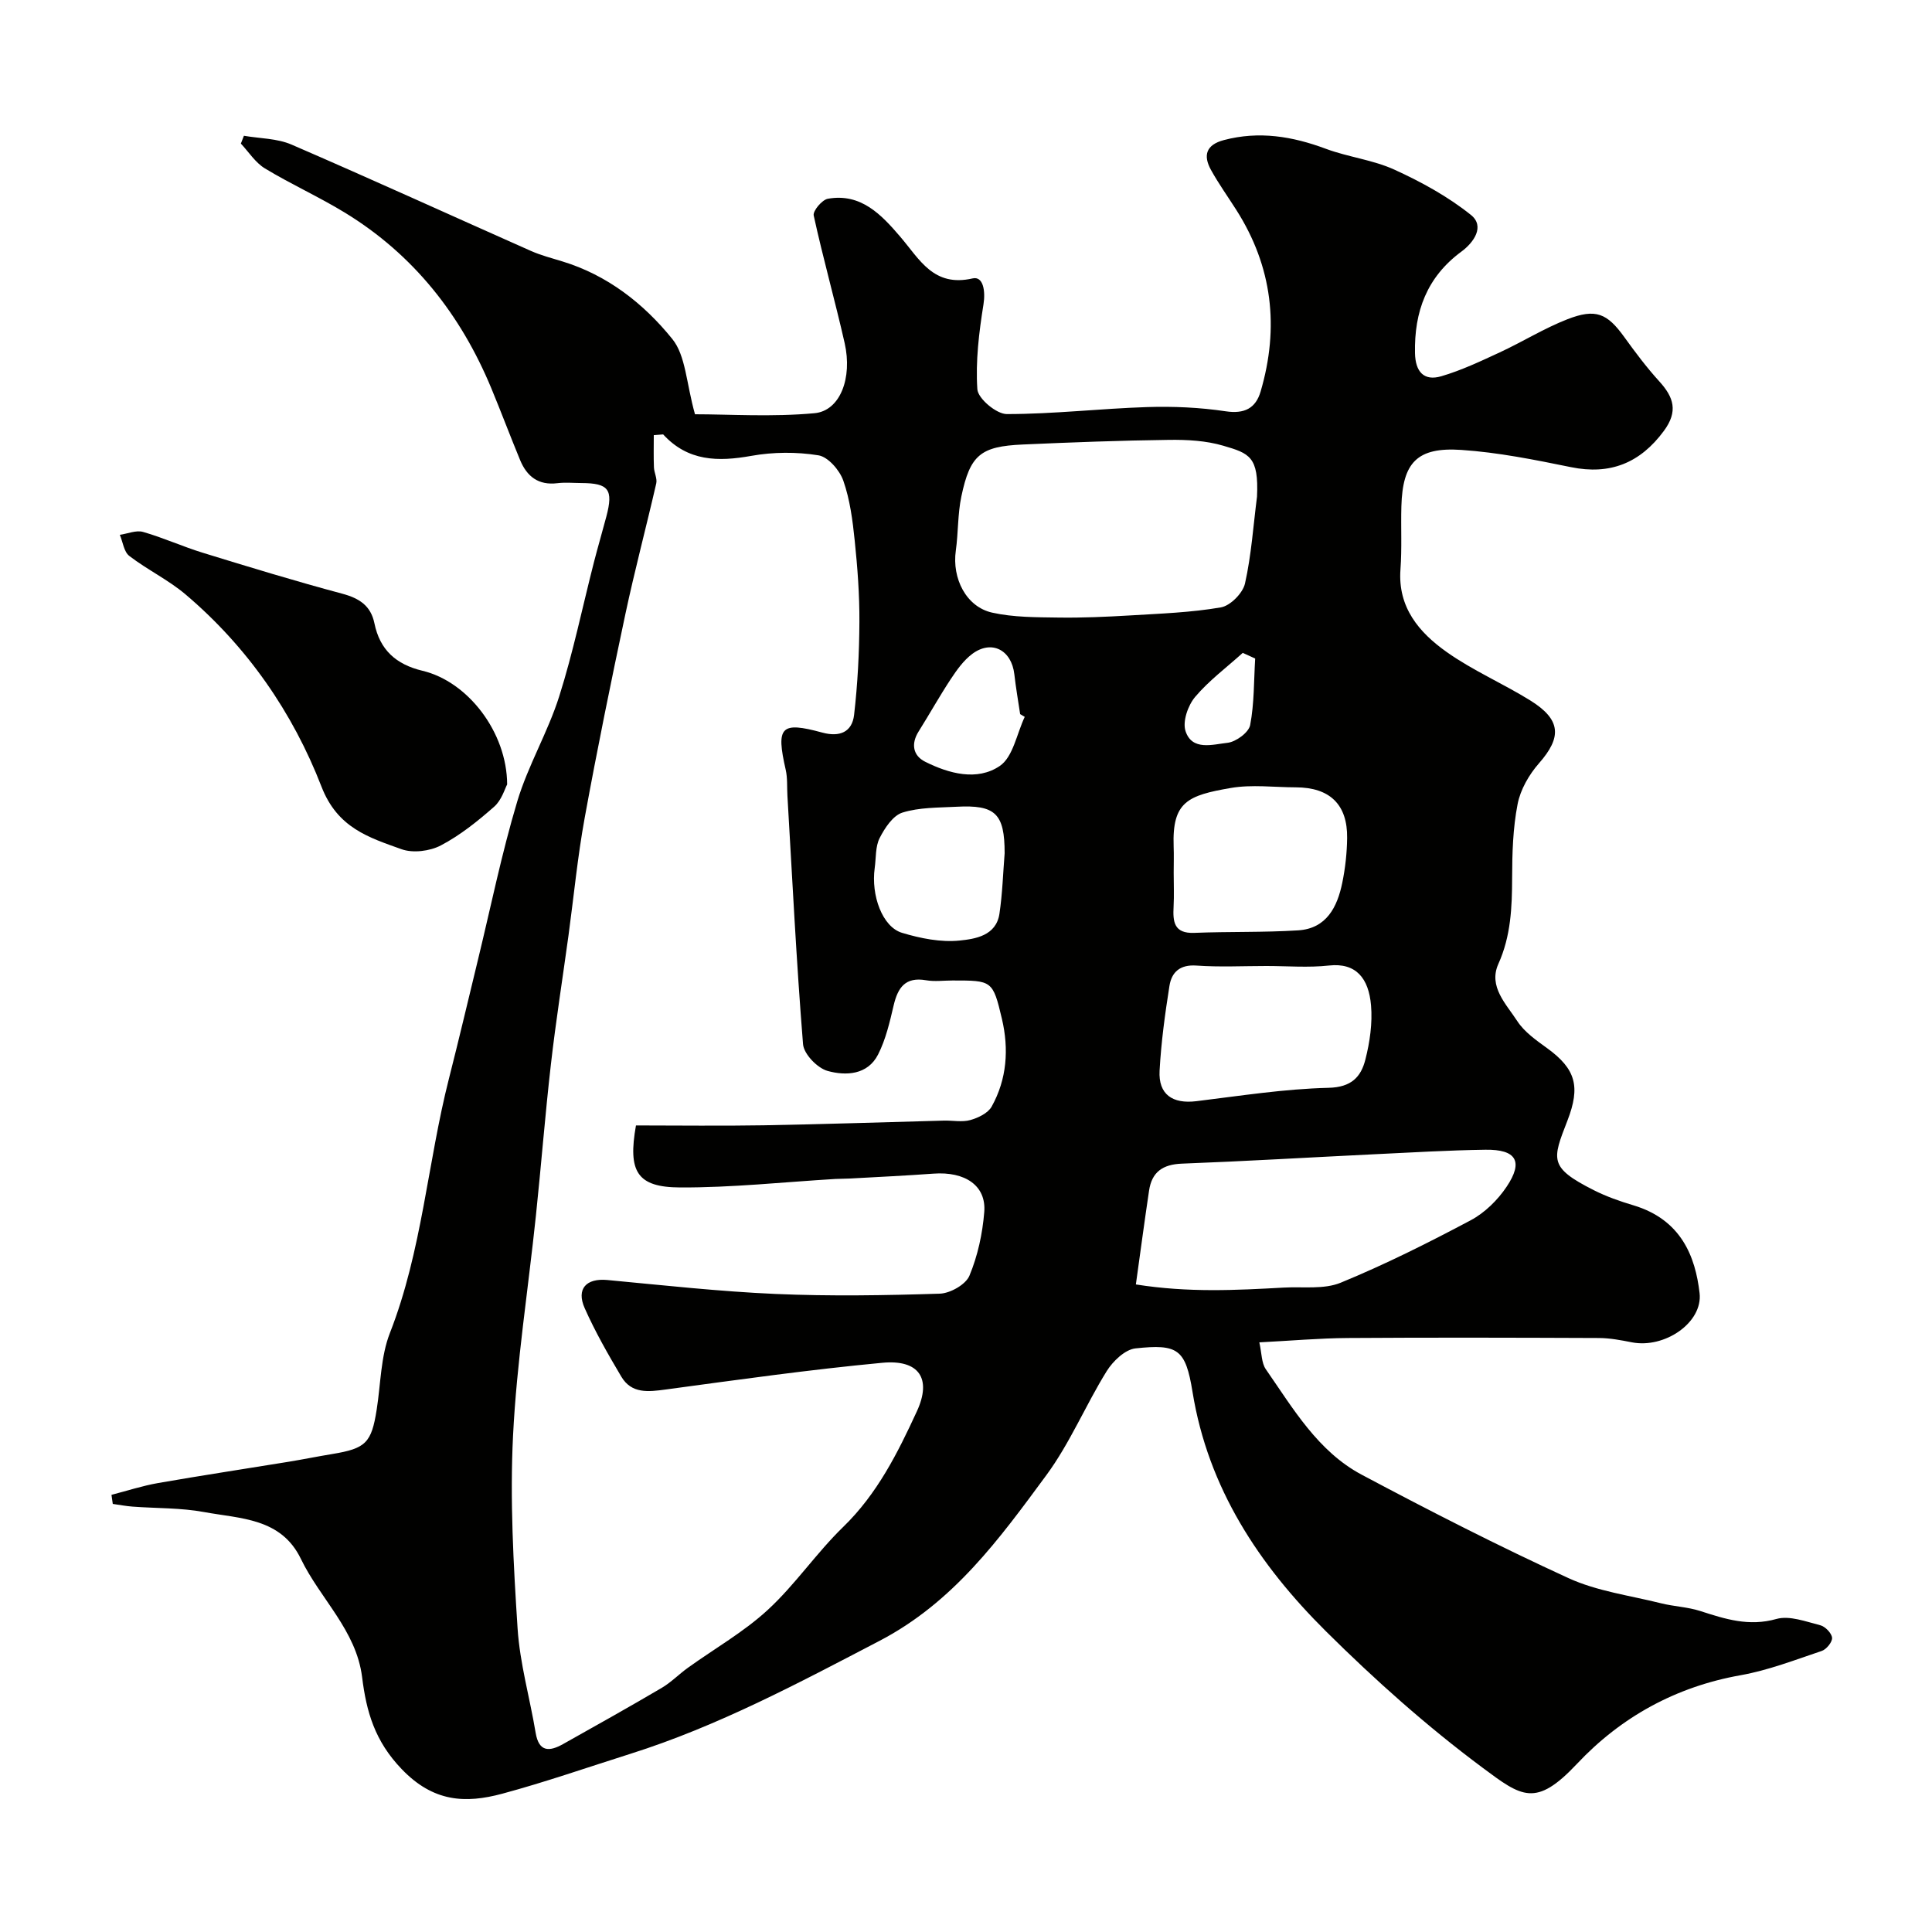
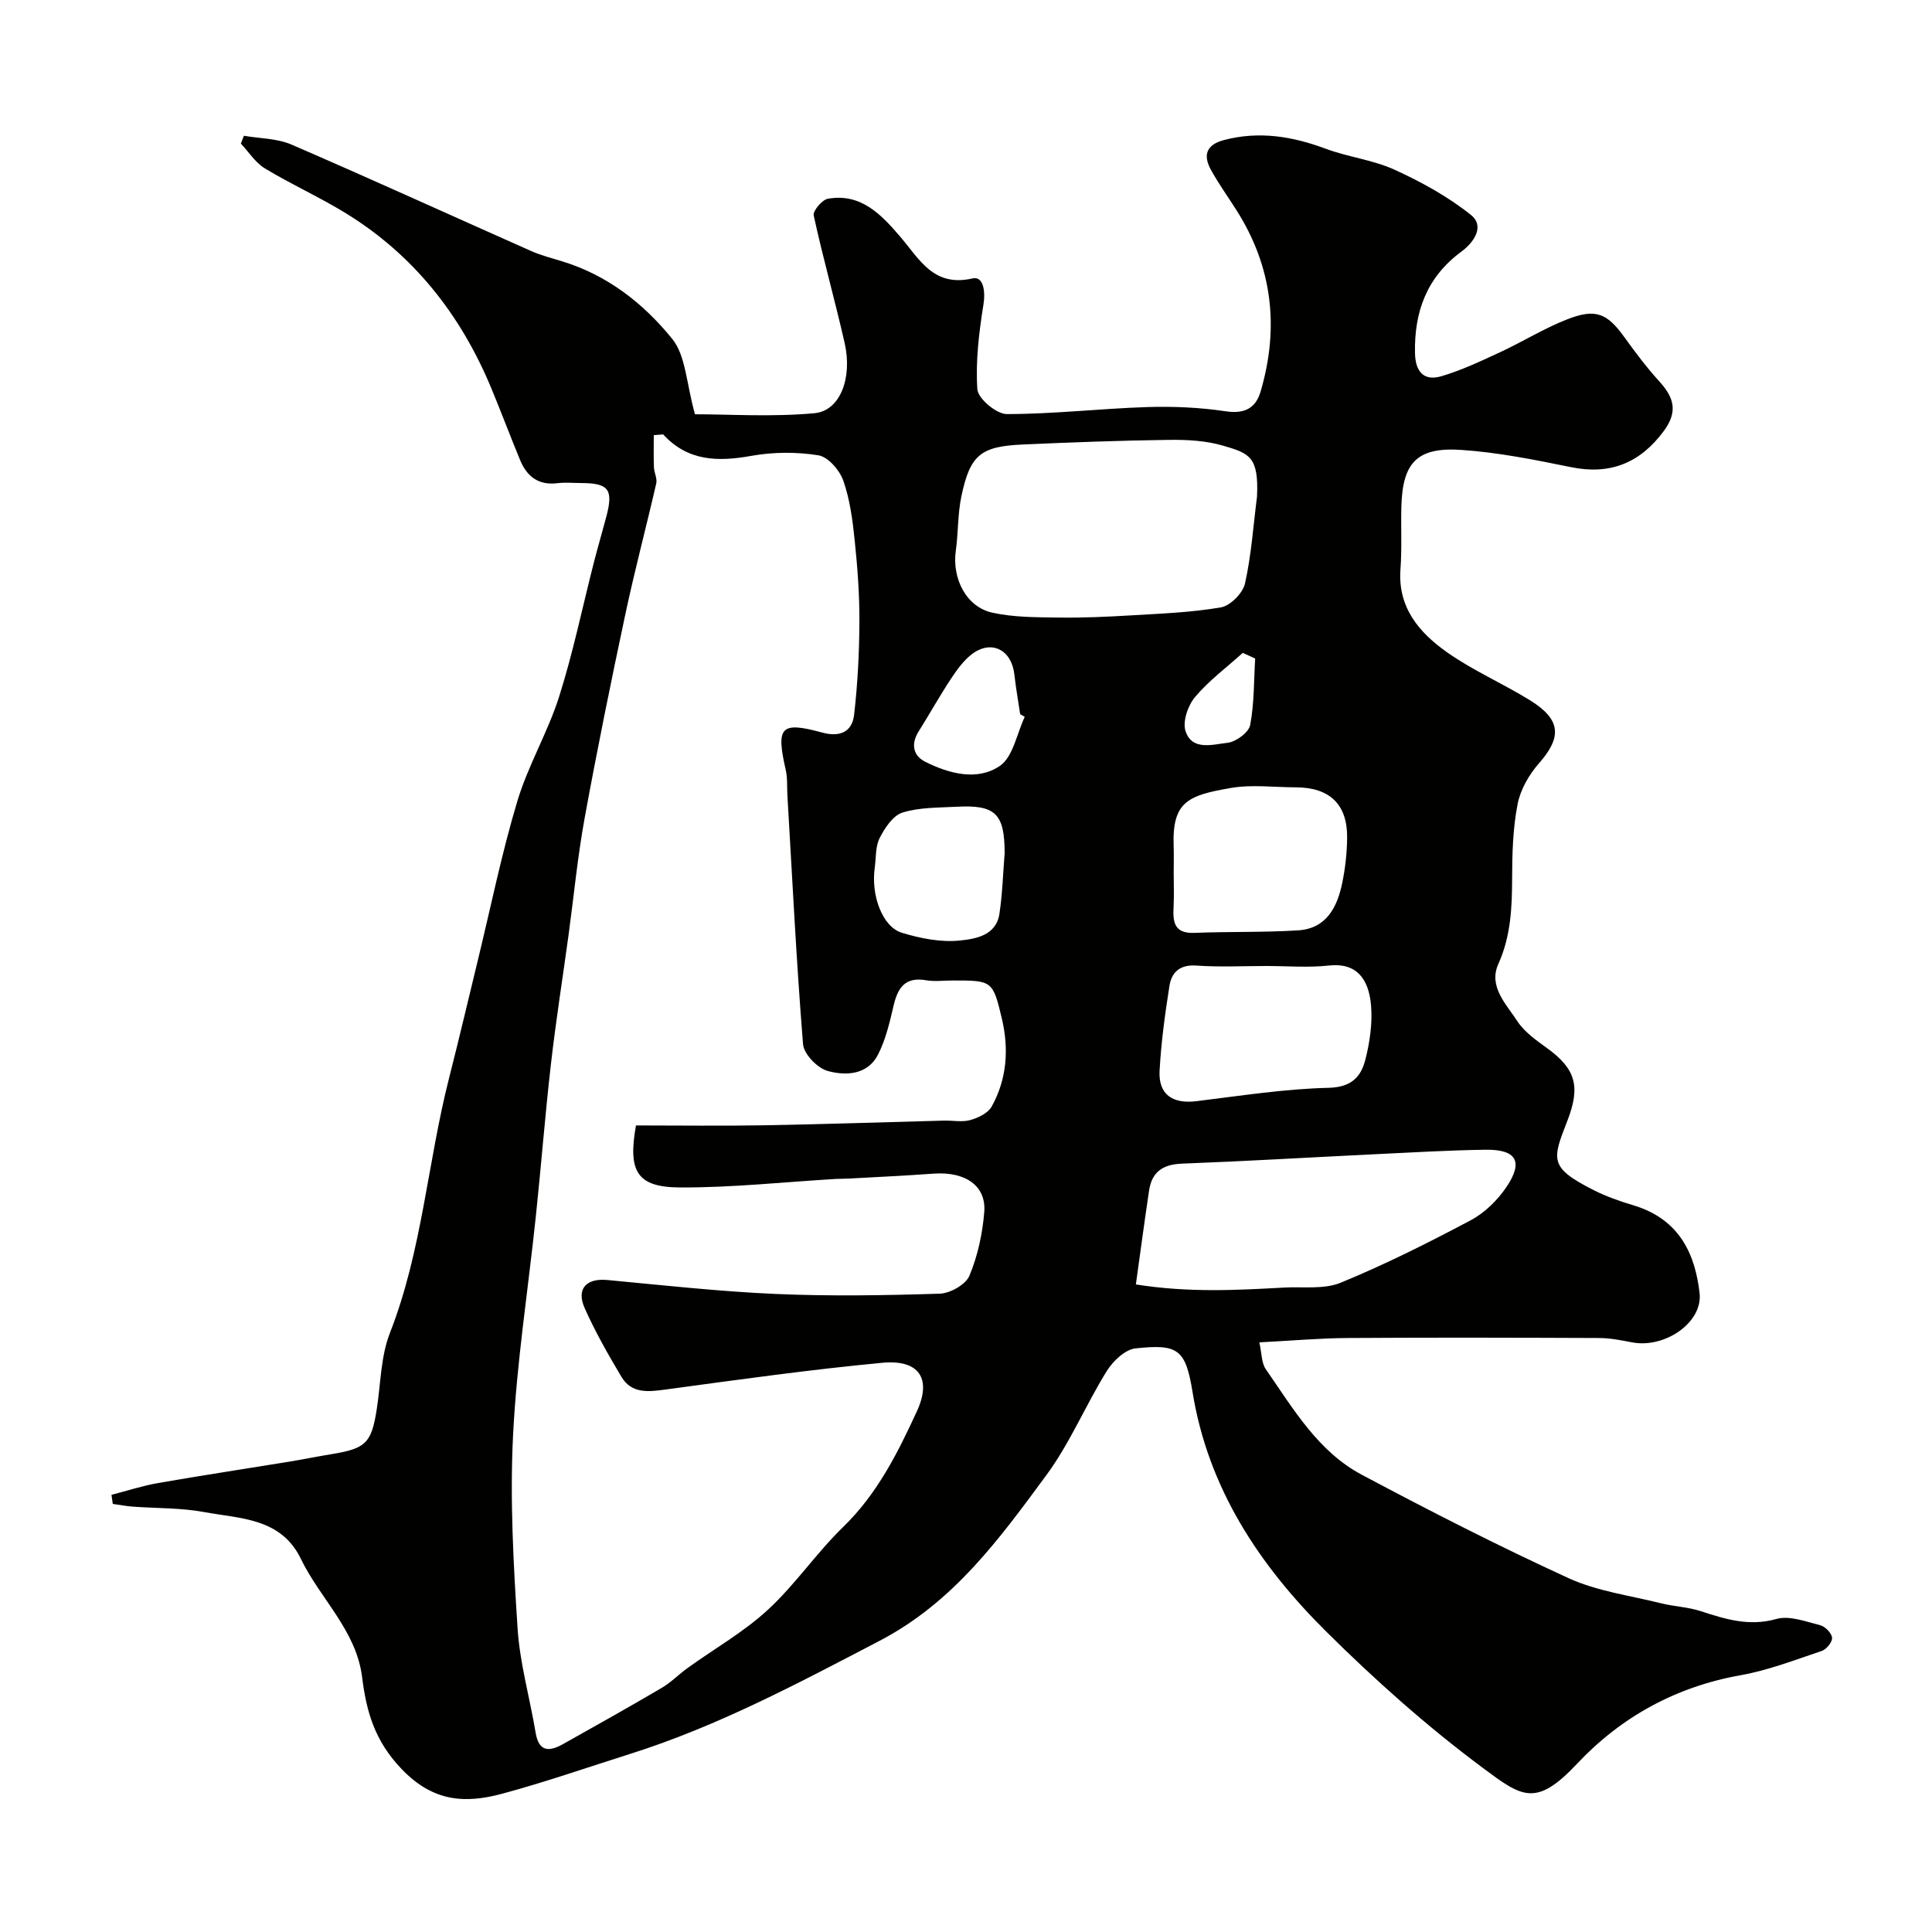
<svg xmlns="http://www.w3.org/2000/svg" enable-background="new 0 0 400 400" viewBox="0 0 400 400">
  <g fill="#010100">
    <path d="m23.08 309.49c3.21-.83 6.39-1.87 9.64-2.44 8.98-1.57 18-2.93 26.99-4.4 3.05-.5 6.09-1.12 9.14-1.62 6.89-1.14 8.06-2.31 9.14-9.19.84-5.32.82-10.97 2.74-15.87 6.66-17.01 7.78-35.23 12.23-52.7 2.07-8.13 3.99-16.3 5.97-24.45 2.67-10.98 4.92-22.08 8.16-32.89 2.23-7.45 6.34-14.33 8.69-21.76 2.89-9.12 4.82-18.54 7.2-27.82.81-3.15 1.73-6.26 2.56-9.41 1.48-5.59.49-6.91-5.16-6.93-1.67-.01-3.35-.17-4.99.03-3.91.48-6.3-1.39-7.7-4.77-2.05-4.95-3.93-9.97-5.98-14.91-6.32-15.22-16.1-27.64-30.25-36.3-5.39-3.3-11.2-5.91-16.61-9.19-1.97-1.19-3.34-3.39-4.98-5.14.21-.54.42-1.08.63-1.62 3.3.57 6.87.53 9.87 1.83 16.59 7.17 33.03 14.68 49.55 22.01 2.06.91 4.28 1.49 6.44 2.15 9.38 2.84 16.91 8.75 22.83 16.08 2.8 3.46 2.88 9.12 4.7 15.59 7.08 0 15.98.59 24.74-.22 5.32-.49 7.88-7.29 6.25-14.5-2-8.84-4.48-17.58-6.41-26.43-.21-.95 1.73-3.26 2.93-3.47 6.86-1.22 11.09 3.31 14.98 7.85 4.02 4.69 6.88 10.51 15 8.64 2.19-.5 2.68 2.62 2.24 5.37-.93 5.8-1.66 11.76-1.27 17.58.13 1.93 3.95 5.14 6.09 5.14 9.69 0 19.37-1.14 29.06-1.45 5.41-.17 10.9.07 16.24.87 3.94.6 6.25-.65 7.26-4.1 3.89-13.25 2.45-25.85-5.05-37.61-1.75-2.75-3.66-5.42-5.23-8.26-1.67-3.02-1.01-5.21 2.68-6.18 7.27-1.92 14.17-.78 21.09 1.8 4.64 1.73 9.77 2.29 14.24 4.34 5.56 2.54 11.07 5.56 15.81 9.36 2.93 2.35.61 5.69-1.97 7.59-7.15 5.27-9.79 12.42-9.61 21.03.08 3.81 1.81 5.84 5.44 4.78 4.16-1.22 8.15-3.11 12.1-4.94 4.71-2.18 9.17-4.97 13.98-6.85 5.92-2.31 8.27-1.24 11.83 3.7 2.27 3.15 4.62 6.28 7.23 9.15 3 3.3 3.93 6.21.95 10.25-4.92 6.68-11.16 9.16-19.23 7.51-7.51-1.53-15.09-3.06-22.71-3.57-9.17-.62-12.16 2.63-12.41 11.69-.12 4.35.13 8.73-.19 13.06-.58 7.89 3.9 13.08 9.58 17.1 5.41 3.83 11.62 6.5 17.28 10.01 6.41 3.98 6.58 7.61 1.82 13.02-2.06 2.35-3.85 5.45-4.43 8.47-.97 4.98-1.12 10.16-1.13 15.26-.02 6.12-.25 12.03-2.85 17.81-2.11 4.69 1.63 8.31 3.91 11.83 1.47 2.26 3.93 3.98 6.18 5.61 5.96 4.32 6.93 7.97 4.21 15-3.15 8.11-3.88 9.68 5.45 14.4 2.6 1.31 5.4 2.3 8.19 3.13 9.94 2.97 12.85 10.64 13.72 18.18.7 6.09-7.22 11.53-14.04 10.19-2.24-.44-4.53-.88-6.79-.89-17.33-.07-34.66-.12-51.99 0-5.91.04-11.81.57-18.33.9.51 2.27.44 4.26 1.34 5.56 5.66 8.15 10.79 17.02 19.87 21.85 14.08 7.49 28.3 14.76 42.79 21.4 5.94 2.72 12.73 3.6 19.16 5.21 2.67.67 5.51.76 8.12 1.6 5.17 1.67 10.08 3.26 15.78 1.65 2.71-.76 6.1.55 9.08 1.3 1.02.26 2.35 1.63 2.44 2.59.08.87-1.17 2.41-2.14 2.73-5.53 1.86-11.05 4-16.76 5.02-13.42 2.38-24.77 8.63-33.9 18.34-8.57 9.11-11.43 6.87-19.62.77-11.46-8.53-22.24-18.14-32.39-28.22-13.83-13.74-24.37-29.6-27.6-49.53-1.44-8.9-3.04-9.96-11.81-9.02-2.16.23-4.67 2.64-5.96 4.71-4.38 7.06-7.61 14.92-12.51 21.56-9.69 13.14-19.18 26.28-34.54 34.29-16.81 8.76-33.44 17.65-51.57 23.38-8.83 2.79-17.59 5.85-26.53 8.26-7.65 2.06-14.27 1.73-20.81-5.09-5.58-5.81-7.31-11.87-8.2-19.05-1.21-9.69-8.68-16.21-12.68-24.49-4.1-8.48-12.54-8.3-20-9.68-4.84-.9-9.87-.76-14.82-1.13-1.38-.1-2.75-.37-4.12-.56-.08-.59-.17-1.24-.27-1.88zm114.22-219.55c-.65.05-1.29.1-1.94.15 0 2.22-.06 4.44.03 6.65.04 1.12.71 2.32.48 3.34-2.07 9.03-4.46 17.99-6.39 27.05-2.98 14.02-5.85 28.06-8.42 42.16-1.47 8.04-2.25 16.21-3.35 24.32-1.22 8.91-2.63 17.8-3.65 26.74-1.2 10.44-2.01 20.93-3.11 31.38-1.59 15.17-3.97 30.29-4.73 45.49-.66 13.26.08 26.64.94 39.92.47 7.26 2.54 14.4 3.74 21.62.68 4.06 2.89 3.89 5.68 2.33 6.83-3.83 13.65-7.65 20.4-11.62 1.96-1.15 3.59-2.85 5.45-4.18 5.53-3.98 11.56-7.4 16.53-11.98 5.67-5.22 10.07-11.8 15.62-17.18 7.04-6.83 11.27-15.3 15.24-23.91 3.15-6.82.45-10.79-7.15-10.07-14.98 1.41-29.9 3.51-44.82 5.53-3.64.49-7.09.92-9.22-2.67-2.73-4.6-5.4-9.27-7.57-14.15-1.8-4.04.34-6.25 4.66-5.85 11.61 1.09 23.23 2.38 34.87 2.89 11.31.49 22.66.3 33.98-.06 2.16-.07 5.38-1.89 6.14-3.72 1.72-4.12 2.71-8.71 3.07-13.19.44-5.47-3.98-8.42-10.52-7.94-5.76.42-11.52.69-17.29 1.01-1 .06-2 .03-3 .09-10.72.64-21.45 1.81-32.17 1.76-8.93-.04-10.83-3.29-9.13-12.84 8.77 0 17.61.12 26.44-.03 12.43-.22 24.87-.64 37.3-.97 1.83-.05 3.77.36 5.47-.11 1.64-.46 3.67-1.43 4.43-2.79 3.17-5.68 3.59-11.93 2.13-18.15-1.88-8-2.06-7.96-10.23-7.96-1.83 0-3.71.26-5.49-.05-4.28-.74-5.83 1.51-6.7 5.21-.81 3.46-1.63 7.03-3.22 10.16-2.17 4.26-6.69 4.45-10.47 3.4-2.11-.59-4.91-3.49-5.07-5.54-1.38-17.1-2.22-34.25-3.23-51.38-.11-1.82.04-3.69-.36-5.44-2.03-8.91-1.04-10.04 7.56-7.69 3.63.99 6.19-.11 6.6-3.66.74-6.39 1.07-12.85 1.1-19.28.03-5.6-.39-11.22-.97-16.79-.43-4.19-.98-8.48-2.36-12.42-.76-2.17-3.15-4.93-5.15-5.25-4.52-.73-9.37-.7-13.89.11-6.91 1.24-13.13 1.15-18.26-4.44zm122.95 12.89c.39-8.3-1.59-8.97-6.99-10.55-3.56-1.05-7.48-1.26-11.23-1.21-10.1.13-20.19.51-30.28.96-8.74.39-10.9 2.15-12.71 10.75-.77 3.66-.63 7.5-1.15 11.23-.81 5.74 2.14 11.63 7.53 12.83 4.44.99 9.16.95 13.76 1.02 4.91.07 9.84-.15 14.75-.44 6.3-.38 12.66-.6 18.85-1.67 1.95-.34 4.53-2.95 4.98-4.93 1.32-5.88 1.72-11.98 2.49-17.99zm-25.08 163.1c10.93 1.73 20.79 1.19 30.64.65 3.95-.22 8.29.42 11.77-1.01 9.2-3.78 18.13-8.26 26.92-12.93 2.91-1.55 5.58-4.18 7.43-6.94 3.52-5.24 2.01-7.75-4.39-7.66-7.76.11-15.52.58-23.28.95-13.19.64-26.36 1.43-39.55 1.93-3.97.15-6.24 1.72-6.81 5.59-.94 6.28-1.77 12.55-2.73 19.42zm27.02-65.93c-4.83 0-9.68.25-14.49-.09-3.41-.24-5.13 1.37-5.58 4.22-.92 5.81-1.72 11.67-2.04 17.54-.27 4.92 2.67 6.92 7.6 6.32 9.11-1.11 18.23-2.55 27.37-2.77 4.75-.11 6.73-2.26 7.64-5.86.92-3.61 1.48-7.51 1.17-11.19-.48-5.66-3.13-8.88-8.69-8.27-4.28.47-8.65.1-12.98.1zm-19.19-19.31c0 2.33.1 4.66-.02 6.99-.17 3.15.06 5.63 4.3 5.46 7.16-.29 14.35-.07 21.49-.52 5.87-.37 8.11-4.83 9.14-9.88.62-3.02.96-6.15 1-9.24.09-6.94-3.6-10.48-10.63-10.49-4.49-.01-9.09-.62-13.45.13-8.93 1.54-12.16 2.86-11.84 12.07.07 1.82.01 3.65.01 5.48zm-35-4.03c0-8.22-1.9-10.07-9.99-9.63-3.75.2-7.67.11-11.18 1.21-1.96.62-3.65 3.19-4.71 5.27-.9 1.78-.73 4.1-1.02 6.19-.79 5.7 1.59 12.21 5.65 13.43 3.82 1.15 8.03 2 11.93 1.6 3.2-.33 7.55-.98 8.24-5.53.63-4.2.75-8.48 1.08-12.54zm4.16-28.24c-.32-.19-.63-.38-.95-.57-.41-2.75-.89-5.48-1.2-8.24-.58-5.08-4.74-7.22-8.75-4.2-1.78 1.34-3.18 3.32-4.43 5.21-2.33 3.54-4.4 7.25-6.65 10.84-1.61 2.57-1.14 4.99 1.35 6.24 4.96 2.49 10.78 4.04 15.44.9 2.77-1.85 3.53-6.68 5.19-10.18zm47.71-12.08c-.86-.39-1.72-.78-2.57-1.17-3.33 3.01-7 5.73-9.87 9.13-1.48 1.76-2.63 5.08-1.98 7.06 1.35 4.15 5.65 2.76 8.69 2.43 1.74-.19 4.39-2.13 4.69-3.66.86-4.49.76-9.17 1.04-13.79z" />
-     <path d="m105 162.41c-.46.83-1.12 3.22-2.68 4.6-3.41 3-7.04 5.92-11.04 8.02-2.28 1.2-5.78 1.64-8.15.79-6.78-2.43-13.25-4.4-16.56-12.93-5.95-15.37-15.37-28.98-28.14-39.81-3.57-3.03-7.93-5.11-11.66-7.98-1.12-.86-1.33-2.88-1.96-4.37 1.61-.23 3.38-1.01 4.81-.6 4.19 1.2 8.19 3.03 12.35 4.31 9.58 2.95 19.18 5.88 28.86 8.47 3.55.95 5.94 2.48 6.69 6.14 1.13 5.51 4.46 8.51 9.96 9.83 9.39 2.23 17.48 12.72 17.52 23.53z" />
  </g>
</svg>